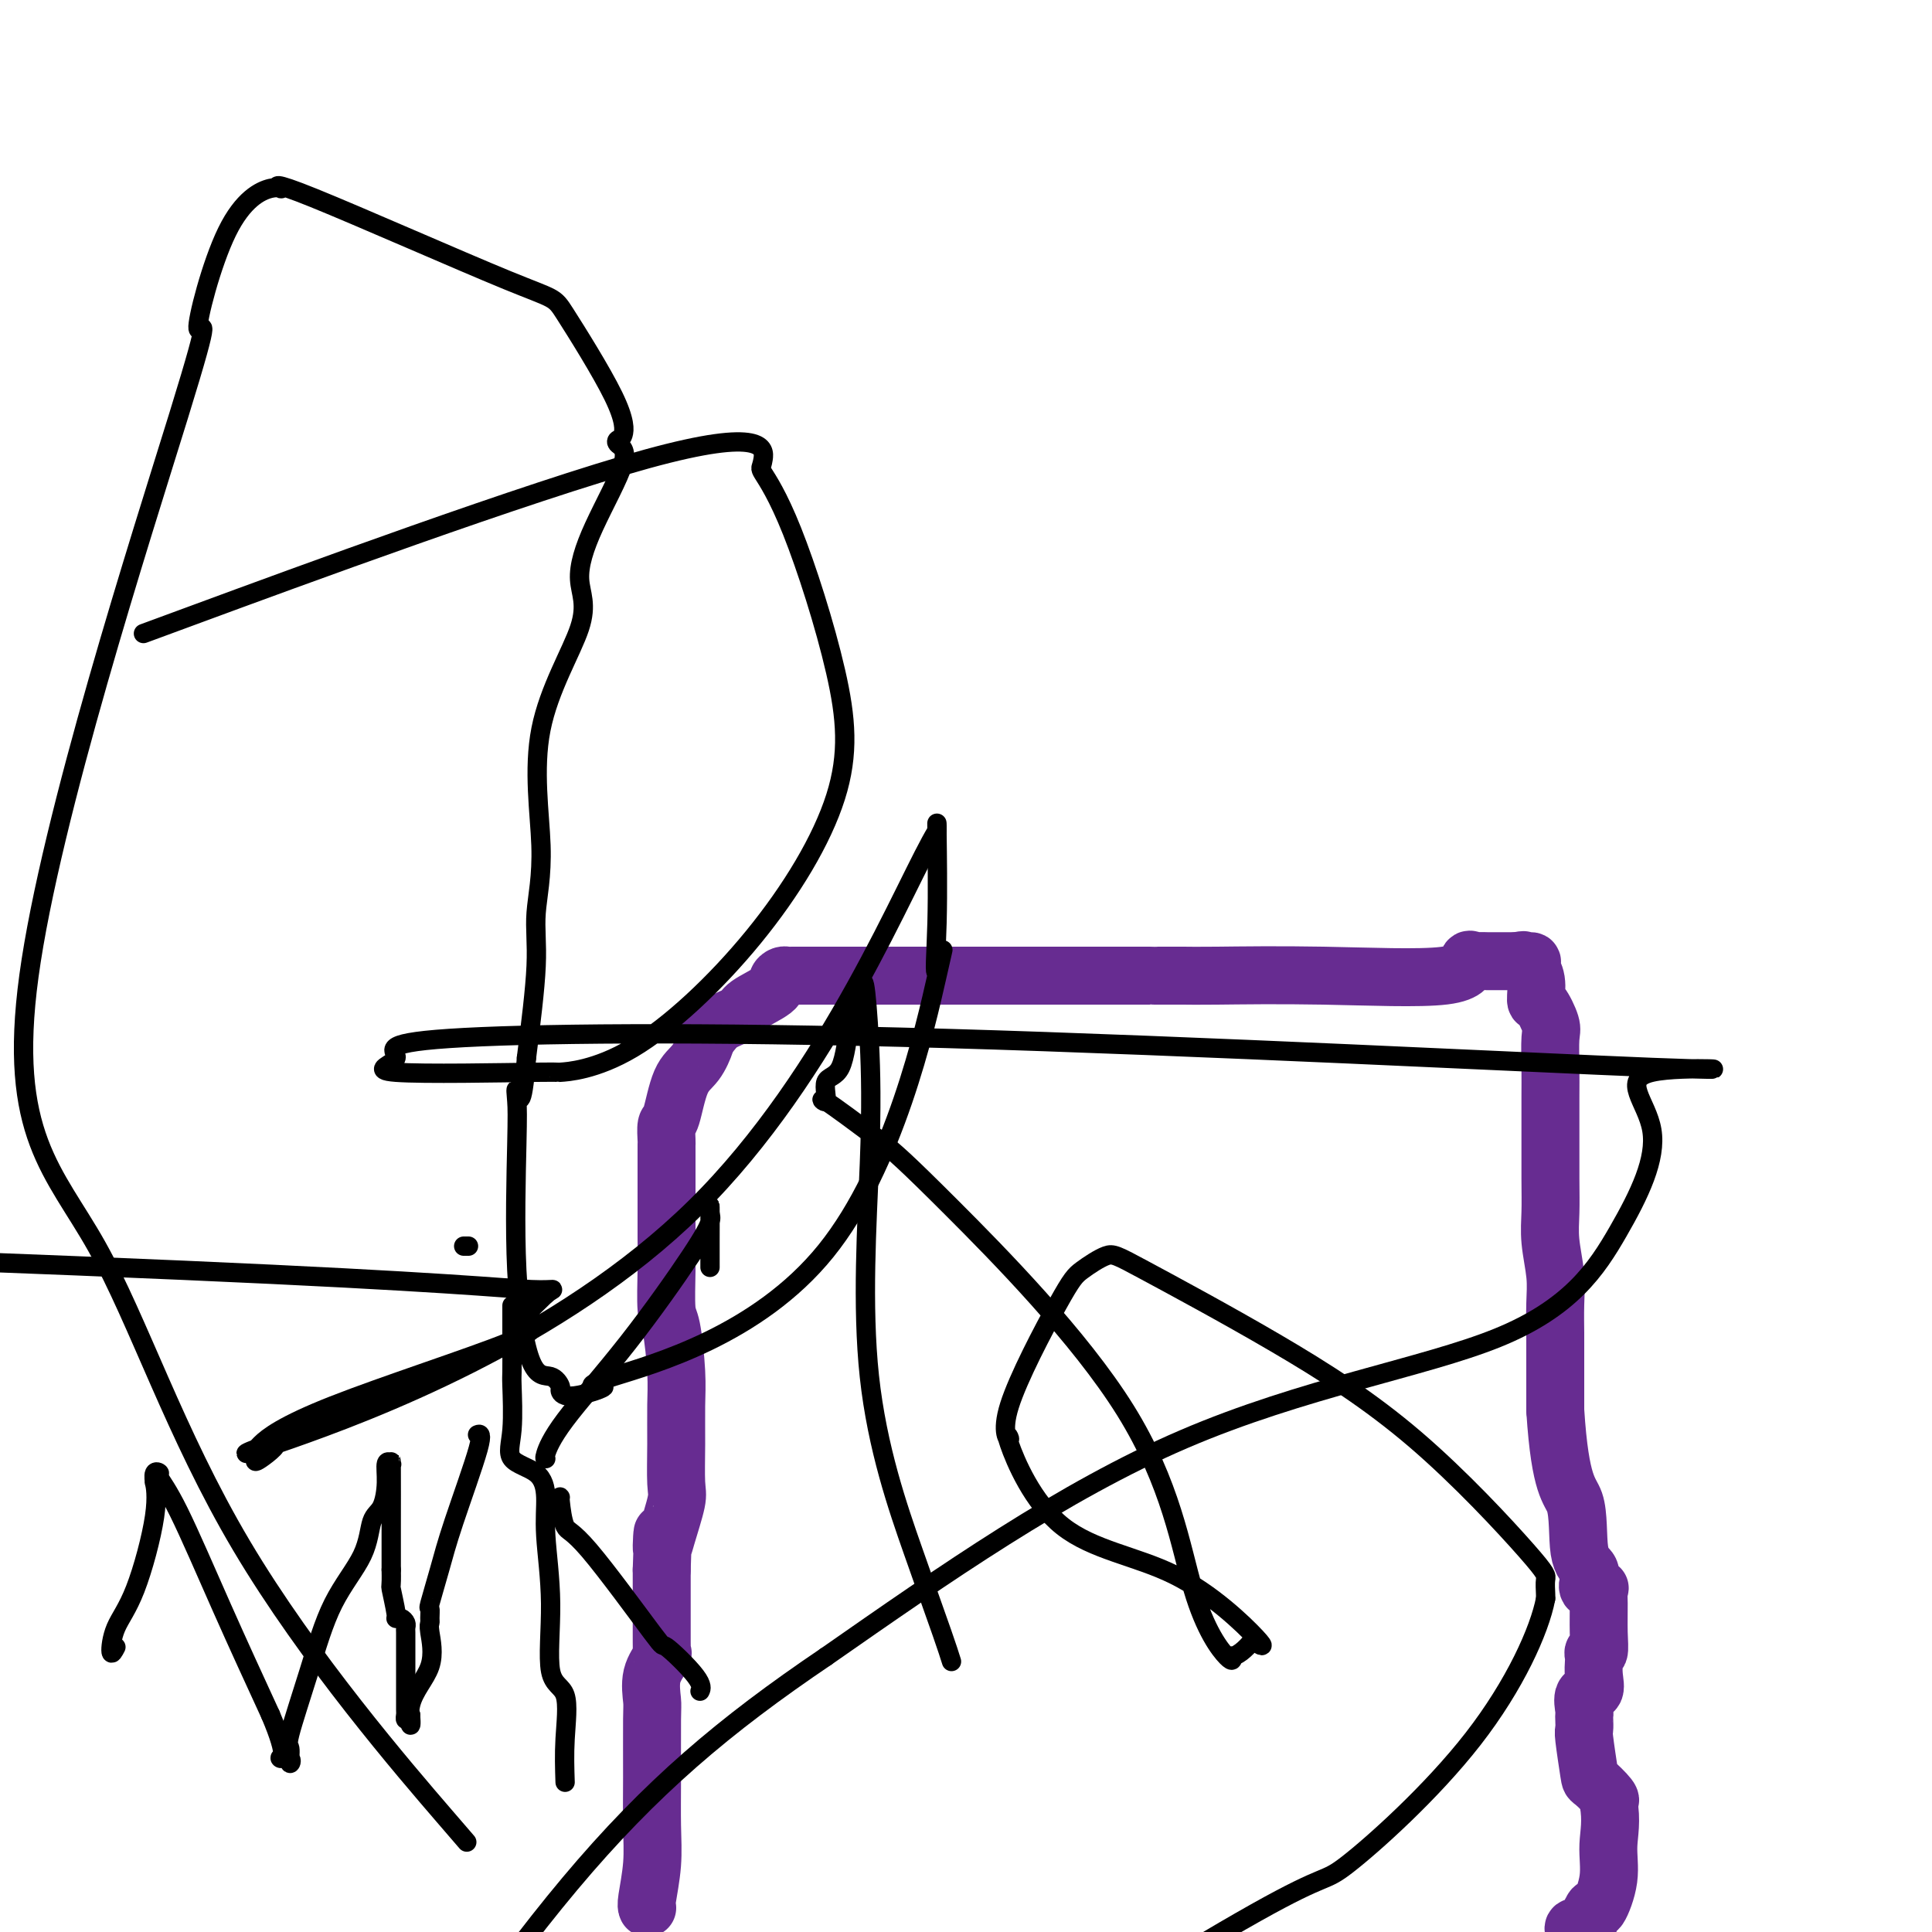
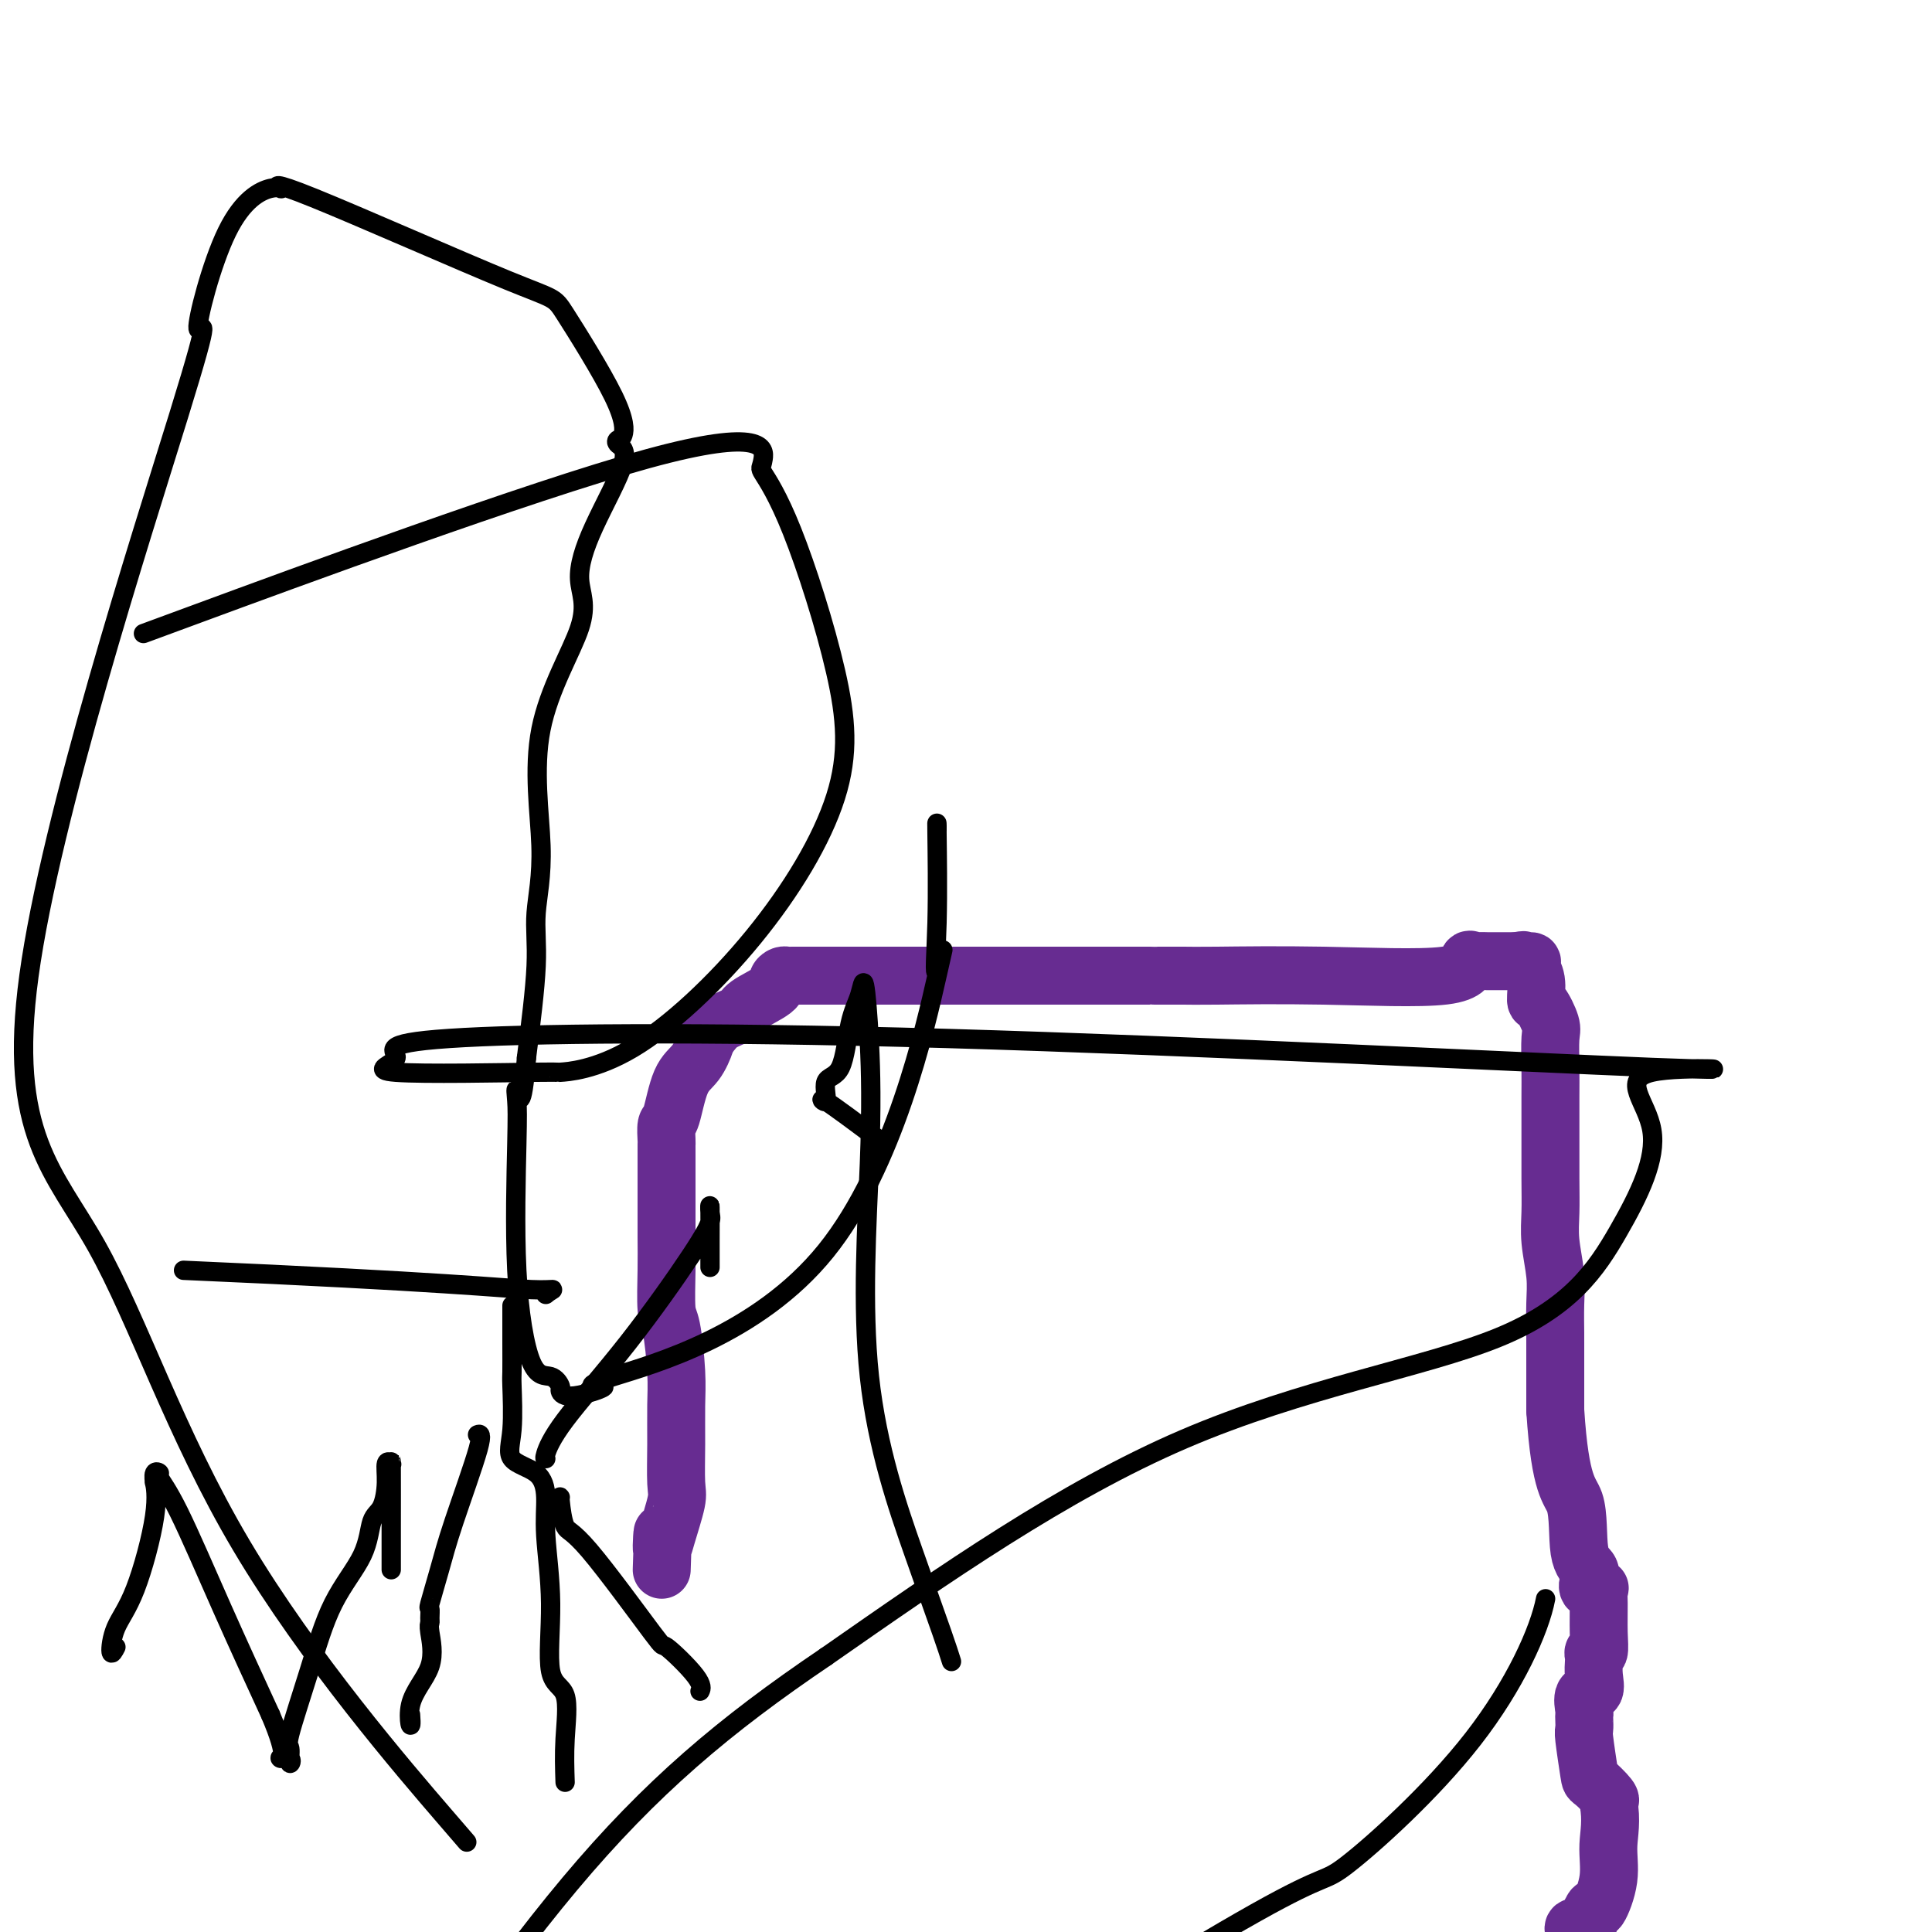
<svg xmlns="http://www.w3.org/2000/svg" viewBox="0 0 400 400" version="1.1">
  <g fill="none" stroke="#672C91" stroke-width="12" stroke-linecap="round" stroke-linejoin="round">
-     <path d="M134,395c-0.113,-0.238 -0.227,-0.477 0,-2c0.227,-1.523 0.793,-4.331 1,-7c0.207,-2.669 0.053,-5.200 0,-8c-0.053,-2.800 -0.007,-5.871 0,-10c0.007,-4.129 -0.026,-9.317 0,-12c0.026,-2.683 0.112,-2.861 0,-4c-0.112,-1.139 -0.422,-3.238 0,-5c0.422,-1.762 1.577,-3.186 2,-4c0.423,-0.814 0.113,-1.017 0,-1c-0.113,0.017 -0.030,0.256 0,0c0.030,-0.256 0.008,-1.007 0,-2c-0.008,-0.993 -0.002,-2.229 0,-4c0.002,-1.771 0.001,-4.077 0,-6c-0.001,-1.923 -0.000,-3.461 0,-5" />
    <path d="M137,325c0.436,-11.944 0.026,-6.803 0,-5c-0.026,1.803 0.333,0.269 1,-2c0.667,-2.269 1.644,-5.273 2,-7c0.356,-1.727 0.093,-2.175 0,-4c-0.093,-1.825 -0.015,-5.026 0,-8c0.015,-2.974 -0.035,-5.722 0,-8c0.035,-2.278 0.153,-4.086 0,-7c-0.153,-2.914 -0.577,-6.933 -1,-9c-0.423,-2.067 -0.845,-2.184 -1,-4c-0.155,-1.816 -0.041,-5.333 0,-8c0.041,-2.667 0.011,-4.483 0,-7c-0.011,-2.517 -0.003,-5.735 0,-7c0.003,-1.265 0.001,-0.576 0,-1c-0.001,-0.424 -0.000,-1.962 0,-3c0.000,-1.038 0.000,-1.578 0,-2c-0.000,-0.422 0.000,-0.727 0,-1c-0.000,-0.273 -0.001,-0.515 0,-1c0.001,-0.485 0.003,-1.213 0,-2c-0.003,-0.787 -0.010,-1.632 0,-2c0.010,-0.368 0.036,-0.260 0,-1c-0.036,-0.740 -0.136,-2.328 0,-3c0.136,-0.672 0.506,-0.429 1,-2c0.494,-1.571 1.112,-4.957 2,-7c0.888,-2.043 2.047,-2.742 3,-4c0.953,-1.258 1.701,-3.074 2,-4c0.299,-0.926 0.150,-0.963 0,-1" />
    <path d="M146,215c1.405,-2.916 0.916,-1.208 1,-1c0.084,0.208 0.740,-1.086 2,-2c1.260,-0.914 3.125,-1.450 4,-2c0.875,-0.550 0.759,-1.114 2,-2c1.241,-0.886 3.838,-2.094 5,-3c1.162,-0.906 0.888,-1.511 1,-2c0.112,-0.489 0.608,-0.863 1,-1c0.392,-0.137 0.679,-0.037 1,0c0.321,0.037 0.677,0.010 1,0c0.323,-0.010 0.611,-0.003 1,0c0.389,0.003 0.877,0.001 1,0c0.123,-0.001 -0.118,-0.000 0,0c0.118,0.000 0.595,0.000 1,0c0.405,-0.000 0.738,-0.000 2,0c1.262,0.000 3.452,0.000 4,0c0.548,-0.000 -0.545,-0.000 2,0c2.545,0.000 8.727,0.000 16,0c7.273,-0.000 15.636,-0.000 24,0" />
    <path d="M215,202c11.989,-0.000 15.463,-0.000 18,0c2.537,0.000 4.137,0.000 5,0c0.863,-0.000 0.990,-0.001 1,0c0.010,0.001 -0.099,0.003 1,0c1.099,-0.003 3.404,-0.012 5,0c1.596,0.012 2.484,0.046 7,0c4.516,-0.046 12.662,-0.170 22,0c9.338,0.170 19.869,0.634 25,0c5.131,-0.634 4.861,-2.366 5,-3c0.139,-0.634 0.687,-0.170 1,0c0.313,0.170 0.390,0.046 1,0c0.610,-0.046 1.751,-0.012 2,0c0.249,0.012 -0.395,0.003 0,0c0.395,-0.003 1.827,-0.001 3,0c1.173,0.001 2.086,0.000 3,0" />
    <path d="M314,199c2.421,-0.456 0.974,-0.097 1,0c0.026,0.097 1.525,-0.069 2,0c0.475,0.069 -0.076,0.371 0,1c0.076,0.629 0.777,1.583 1,3c0.223,1.417 -0.031,3.298 0,4c0.031,0.702 0.348,0.227 1,1c0.652,0.773 1.639,2.796 2,4c0.361,1.204 0.097,1.591 0,3c-0.097,1.409 -0.026,3.842 0,6c0.026,2.158 0.006,4.041 0,6c-0.006,1.959 0.002,3.993 0,7c-0.002,3.007 -0.015,6.987 0,10c0.015,3.013 0.056,5.059 0,7c-0.056,1.941 -0.211,3.776 0,6c0.211,2.224 0.789,4.837 1,7c0.211,2.163 0.057,3.876 0,6c-0.057,2.124 -0.015,4.657 0,6c0.015,1.343 0.004,1.494 0,2c-0.004,0.506 -0.001,1.367 0,3c0.001,1.633 0.000,4.038 0,6c-0.000,1.962 -0.000,3.481 0,5" />
    <path d="M322,292c1.032,16.131 3.112,16.459 4,19c0.888,2.541 0.585,7.294 1,10c0.415,2.706 1.547,3.364 2,4c0.453,0.636 0.227,1.248 0,2c-0.227,0.752 -0.453,1.642 0,2c0.453,0.358 1.587,0.185 2,0c0.413,-0.185 0.107,-0.380 0,0c-0.107,0.380 -0.015,1.335 0,3c0.015,1.665 -0.048,4.041 0,6c0.048,1.959 0.209,3.500 0,4c-0.209,0.500 -0.786,-0.041 -1,0c-0.214,0.041 -0.065,0.663 0,1c0.065,0.337 0.046,0.388 0,1c-0.046,0.612 -0.117,1.785 0,3c0.117,1.215 0.424,2.471 0,3c-0.424,0.529 -1.577,0.331 -2,1c-0.423,0.669 -0.114,2.204 0,3c0.114,0.796 0.034,0.851 0,1c-0.034,0.149 -0.022,0.391 0,1c0.022,0.609 0.056,1.585 0,2c-0.056,0.415 -0.200,0.269 0,2c0.200,1.731 0.744,5.340 1,7c0.256,1.660 0.223,1.370 1,2c0.777,0.630 2.365,2.180 3,3c0.635,0.820 0.318,0.910 0,1" />
    <path d="M333,373c0.744,4.034 0.104,6.618 0,9c-0.104,2.382 0.326,4.560 0,7c-0.326,2.440 -1.410,5.141 -2,6c-0.590,0.859 -0.687,-0.124 -1,0c-0.313,0.124 -0.841,1.357 -1,2c-0.159,0.643 0.050,0.698 0,1c-0.050,0.302 -0.360,0.850 -1,1c-0.640,0.150 -1.612,-0.100 -2,0c-0.388,0.100 -0.194,0.550 0,1" />
  </g>
  <g fill="none" stroke="#000000" stroke-width="4" stroke-linecap="round" stroke-linejoin="round">
    <path d="M24,341c-0.447,0.853 -0.894,1.705 -1,1c-0.106,-0.705 0.130,-2.968 1,-5c0.870,-2.032 2.376,-3.834 4,-8c1.624,-4.166 3.368,-10.696 4,-15c0.632,-4.304 0.153,-6.382 0,-7c-0.153,-0.618 0.020,0.224 0,0c-0.020,-0.224 -0.232,-1.512 0,-2c0.232,-0.488 0.907,-0.175 1,0c0.093,0.175 -0.398,0.212 0,1c0.398,0.788 1.684,2.328 4,7c2.316,4.672 5.662,12.478 9,20c3.338,7.522 6.669,14.761 10,22" />
    <path d="M56,355c4.043,9.493 2.152,9.226 2,9c-0.152,-0.226 1.435,-0.409 2,0c0.565,0.409 0.108,1.411 0,1c-0.108,-0.411 0.132,-2.235 0,-3c-0.132,-0.765 -0.636,-0.471 0,-3c0.636,-2.529 2.411,-7.883 4,-13c1.589,-5.117 2.990,-9.999 5,-14c2.010,-4.001 4.629,-7.122 6,-10c1.371,-2.878 1.496,-5.514 2,-7c0.504,-1.486 1.389,-1.822 2,-3c0.611,-1.178 0.948,-3.198 1,-5c0.052,-1.802 -0.182,-3.387 0,-4c0.182,-0.613 0.781,-0.253 1,0c0.219,0.253 0.059,0.398 0,0c-0.059,-0.398 -0.016,-1.338 0,1c0.016,2.338 0.005,7.954 0,12c-0.005,4.046 -0.002,6.523 0,9" />
-     <path d="M81,325c0.091,4.023 -0.182,3.081 0,4c0.182,0.919 0.819,3.700 1,5c0.181,1.300 -0.095,1.121 0,1c0.095,-0.121 0.561,-0.183 1,0c0.439,0.183 0.850,0.612 1,1c0.150,0.388 0.040,0.734 0,1c-0.040,0.266 -0.011,0.450 0,1c0.011,0.550 0.003,1.466 0,2c-0.003,0.534 -0.001,0.688 0,1c0.001,0.312 0.000,0.784 0,1c-0.000,0.216 0.000,0.176 0,1c-0.000,0.824 -0.001,2.512 0,4c0.001,1.488 0.003,2.774 0,4c-0.003,1.226 -0.011,2.390 0,3c0.011,0.610 0.041,0.664 0,1c-0.041,0.336 -0.155,0.953 0,1c0.155,0.047 0.577,-0.477 1,-1" />
    <path d="M85,355c0.376,4.568 -0.684,0.988 0,-2c0.684,-2.988 3.112,-5.383 4,-8c0.888,-2.617 0.236,-5.456 0,-7c-0.236,-1.544 -0.057,-1.793 0,-2c0.057,-0.207 -0.006,-0.373 0,-1c0.006,-0.627 0.083,-1.717 0,-2c-0.083,-0.283 -0.327,0.239 0,-1c0.327,-1.239 1.226,-4.241 2,-7c0.774,-2.759 1.424,-5.276 3,-10c1.576,-4.724 4.078,-11.657 5,-15c0.922,-3.343 0.263,-3.098 0,-3c-0.263,0.098 -0.132,0.049 0,0" />
-     <path d="M97,258c-0.417,0.000 -0.833,0.000 -1,0c-0.167,0.000 -0.083,0.000 0,0" />
    <path d="M117,369c-0.093,-2.849 -0.187,-5.698 0,-9c0.187,-3.302 0.653,-7.057 0,-9c-0.653,-1.943 -2.426,-2.075 -3,-5c-0.574,-2.925 0.052,-8.644 0,-14c-0.052,-5.356 -0.781,-10.349 -1,-14c-0.219,-3.651 0.071,-5.959 0,-8c-0.071,-2.041 -0.502,-3.814 -2,-5c-1.498,-1.186 -4.062,-1.783 -5,-3c-0.938,-1.217 -0.251,-3.052 0,-6c0.251,-2.948 0.067,-7.008 0,-9c-0.067,-1.992 -0.018,-1.915 0,-3c0.018,-1.085 0.005,-3.330 0,-6c-0.005,-2.670 -0.001,-5.763 0,-7c0.001,-1.237 0.001,-0.619 0,0" />
    <path d="M113,302c-0.155,0.016 -0.311,0.033 0,-1c0.311,-1.033 1.088,-3.115 4,-7c2.912,-3.885 7.957,-9.572 13,-16c5.043,-6.428 10.083,-13.596 13,-18c2.917,-4.404 3.710,-6.045 4,-7c0.290,-0.955 0.078,-1.226 0,-2c-0.078,-0.774 -0.021,-2.053 0,-1c0.021,1.053 0.006,4.437 0,7c-0.006,2.563 -0.002,4.304 0,5c0.002,0.696 0.001,0.348 0,0" />
    <path d="M116,310c-0.064,-0.127 -0.128,-0.253 0,1c0.128,1.253 0.448,3.886 1,5c0.552,1.114 1.335,0.709 5,5c3.665,4.291 10.211,13.280 13,17c2.789,3.720 1.820,2.172 3,3c1.180,0.828 4.510,4.030 6,6c1.490,1.970 1.140,2.706 1,3c-0.140,0.294 -0.070,0.147 0,0" />
    <path d="M197,344c-0.438,-1.393 -0.877,-2.785 -2,-6c-1.123,-3.215 -2.931,-8.252 -6,-17c-3.069,-8.748 -7.399,-21.208 -9,-36c-1.601,-14.792 -0.474,-31.915 0,-44c0.474,-12.085 0.294,-19.133 0,-25c-0.294,-5.867 -0.704,-10.554 -1,-12c-0.296,-1.446 -0.480,0.347 -1,2c-0.520,1.653 -1.377,3.165 -2,6c-0.623,2.835 -1.012,6.992 -2,9c-0.988,2.008 -2.574,1.868 -3,3c-0.426,1.132 0.308,3.535 0,4c-0.308,0.465 -1.660,-1.010 0,0c1.660,1.010 6.330,4.505 11,8" />
-     <path d="M182,236c3.113,2.400 5.395,4.401 15,14c9.605,9.599 26.534,26.797 36,42c9.466,15.203 11.470,28.411 14,37c2.530,8.589 5.585,12.557 7,14c1.415,1.443 1.189,0.360 1,0c-0.189,-0.360 -0.340,0.002 0,0c0.340,-0.002 1.172,-0.370 2,-1c0.828,-0.630 1.654,-1.523 2,-2c0.346,-0.477 0.213,-0.538 1,0c0.787,0.538 2.494,1.674 0,-1c-2.494,-2.674 -9.189,-9.158 -17,-13c-7.811,-3.842 -16.739,-5.042 -23,-10c-6.261,-4.958 -9.857,-13.673 -11,-17c-1.143,-3.327 0.165,-1.267 0,-1c-0.165,0.267 -1.804,-1.259 0,-7c1.804,-5.741 7.052,-15.696 10,-21c2.948,-5.304 3.597,-5.957 5,-7c1.403,-1.043 3.560,-2.476 5,-3c1.440,-0.524 2.161,-0.139 8,3c5.839,3.139 16.794,9.034 27,15c10.206,5.966 19.663,12.005 29,20c9.337,7.995 18.554,17.947 23,23c4.446,5.053 4.120,5.207 4,6c-0.120,0.793 -0.034,2.227 0,3c0.034,0.773 0.017,0.887 0,1" />
    <path d="M320,331c-1.247,6.542 -6.365,17.898 -15,29c-8.635,11.102 -20.786,21.951 -26,26c-5.214,4.049 -3.490,1.300 -19,10c-15.510,8.700 -48.255,28.850 -81,49" />
    <path d="M92,376c4.026,4.671 8.051,9.342 0,0c-8.051,-9.342 -28.180,-32.696 -42,-56c-13.820,-23.304 -21.331,-46.556 -30,-62c-8.669,-15.444 -18.495,-23.078 -14,-56c4.495,-32.922 23.313,-91.131 31,-116c7.687,-24.869 4.244,-16.399 4,-18c-0.244,-1.601 2.709,-13.272 6,-20c3.291,-6.728 6.918,-8.514 9,-9c2.082,-0.486 2.618,0.329 2,0c-0.618,-0.329 -2.389,-1.801 7,2c9.389,3.801 29.938,12.874 40,17c10.062,4.126 9.636,3.304 12,7c2.364,3.696 7.518,11.909 10,17c2.482,5.091 2.292,7.060 2,8c-0.292,0.940 -0.687,0.850 -1,1c-0.313,0.150 -0.545,0.538 0,1c0.545,0.462 1.867,0.998 1,4c-0.867,3.002 -3.922,8.472 -6,13c-2.078,4.528 -3.177,8.116 -3,11c0.177,2.884 1.632,5.065 0,10c-1.632,4.935 -6.352,12.623 -8,21c-1.648,8.377 -0.225,17.441 0,24c0.225,6.559 -0.747,10.612 -1,14c-0.253,3.388 0.213,6.111 0,11c-0.213,4.889 -1.107,11.945 -2,19" />
    <path d="M109,219c-0.915,12.038 -1.701,8.134 -2,7c-0.299,-1.134 -0.109,0.503 0,2c0.109,1.497 0.138,2.853 0,9c-0.138,6.147 -0.444,17.085 0,26c0.444,8.915 1.639,15.806 3,19c1.361,3.194 2.889,2.690 4,3c1.111,0.310 1.804,1.435 2,2c0.196,0.565 -0.106,0.570 0,1c0.106,0.430 0.620,1.285 3,1c2.380,-0.285 6.626,-1.710 6,-2c-0.626,-0.290 -6.126,0.556 2,-2c8.126,-2.556 29.876,-8.515 44,-26c14.124,-17.485 20.622,-46.496 23,-57c2.378,-10.504 0.637,-2.500 0,-1c-0.637,1.500 -0.171,-3.505 0,-10c0.171,-6.495 0.046,-14.479 0,-18c-0.046,-3.521 -0.013,-2.577 0,-2c0.013,0.577 0.007,0.789 0,1" />
-     <path d="M194,172c-6.284,10.116 -21.996,50.406 -50,78c-28.004,27.594 -68.302,42.491 -84,48c-15.698,5.509 -6.797,1.631 -4,1c2.797,-0.631 -0.511,1.985 -2,3c-1.489,1.015 -1.158,0.430 -1,0c0.158,-0.430 0.143,-0.706 0,-1c-0.143,-0.294 -0.416,-0.605 1,-2c1.416,-1.395 4.520,-3.874 15,-8c10.480,-4.126 28.335,-9.900 36,-13c7.665,-3.100 5.141,-3.527 4,-4c-1.141,-0.473 -0.897,-0.992 0,-2c0.897,-1.008 2.449,-2.504 4,-4" />
-     <path d="M113,268c1.917,-1.643 2.708,-0.750 -3,-1c-5.708,-0.250 -17.917,-1.643 -72,-4c-54.083,-2.357 -150.042,-5.679 -246,-9" />
+     <path d="M113,268c1.917,-1.643 2.708,-0.750 -3,-1c-5.708,-0.250 -17.917,-1.643 -72,-4" />
    <path d="M41,127c-9.796,3.612 -19.591,7.224 0,0c19.591,-7.224 68.569,-25.283 93,-32c24.431,-6.717 24.316,-2.091 24,0c-0.316,2.091 -0.832,1.648 0,3c0.832,1.352 3.011,4.498 6,12c2.989,7.502 6.788,19.359 9,29c2.212,9.641 2.835,17.066 0,26c-2.835,8.934 -9.130,19.377 -17,29c-7.870,9.623 -17.316,18.427 -25,23c-7.684,4.573 -13.606,4.914 -15,5c-1.394,0.086 1.741,-0.085 -5,0c-6.741,0.085 -23.357,0.425 -29,0c-5.643,-0.425 -0.313,-1.614 0,-3c0.313,-1.386 -4.390,-2.969 11,-4c15.390,-1.031 50.872,-1.509 103,0c52.128,1.509 120.901,5.007 146,6c25.099,0.993 6.523,-0.517 0,1c-6.523,1.517 -0.994,6.061 0,12c0.994,5.939 -2.548,13.272 -7,21c-4.452,7.728 -9.814,15.850 -25,22c-15.186,6.150 -40.196,10.329 -65,21c-24.804,10.671 -49.402,27.836 -74,45" />
    <path d="M171,343c-20.933,14.156 -36.267,27.044 -53,47c-16.733,19.956 -34.867,46.978 -53,74" />
  </g>
</svg>